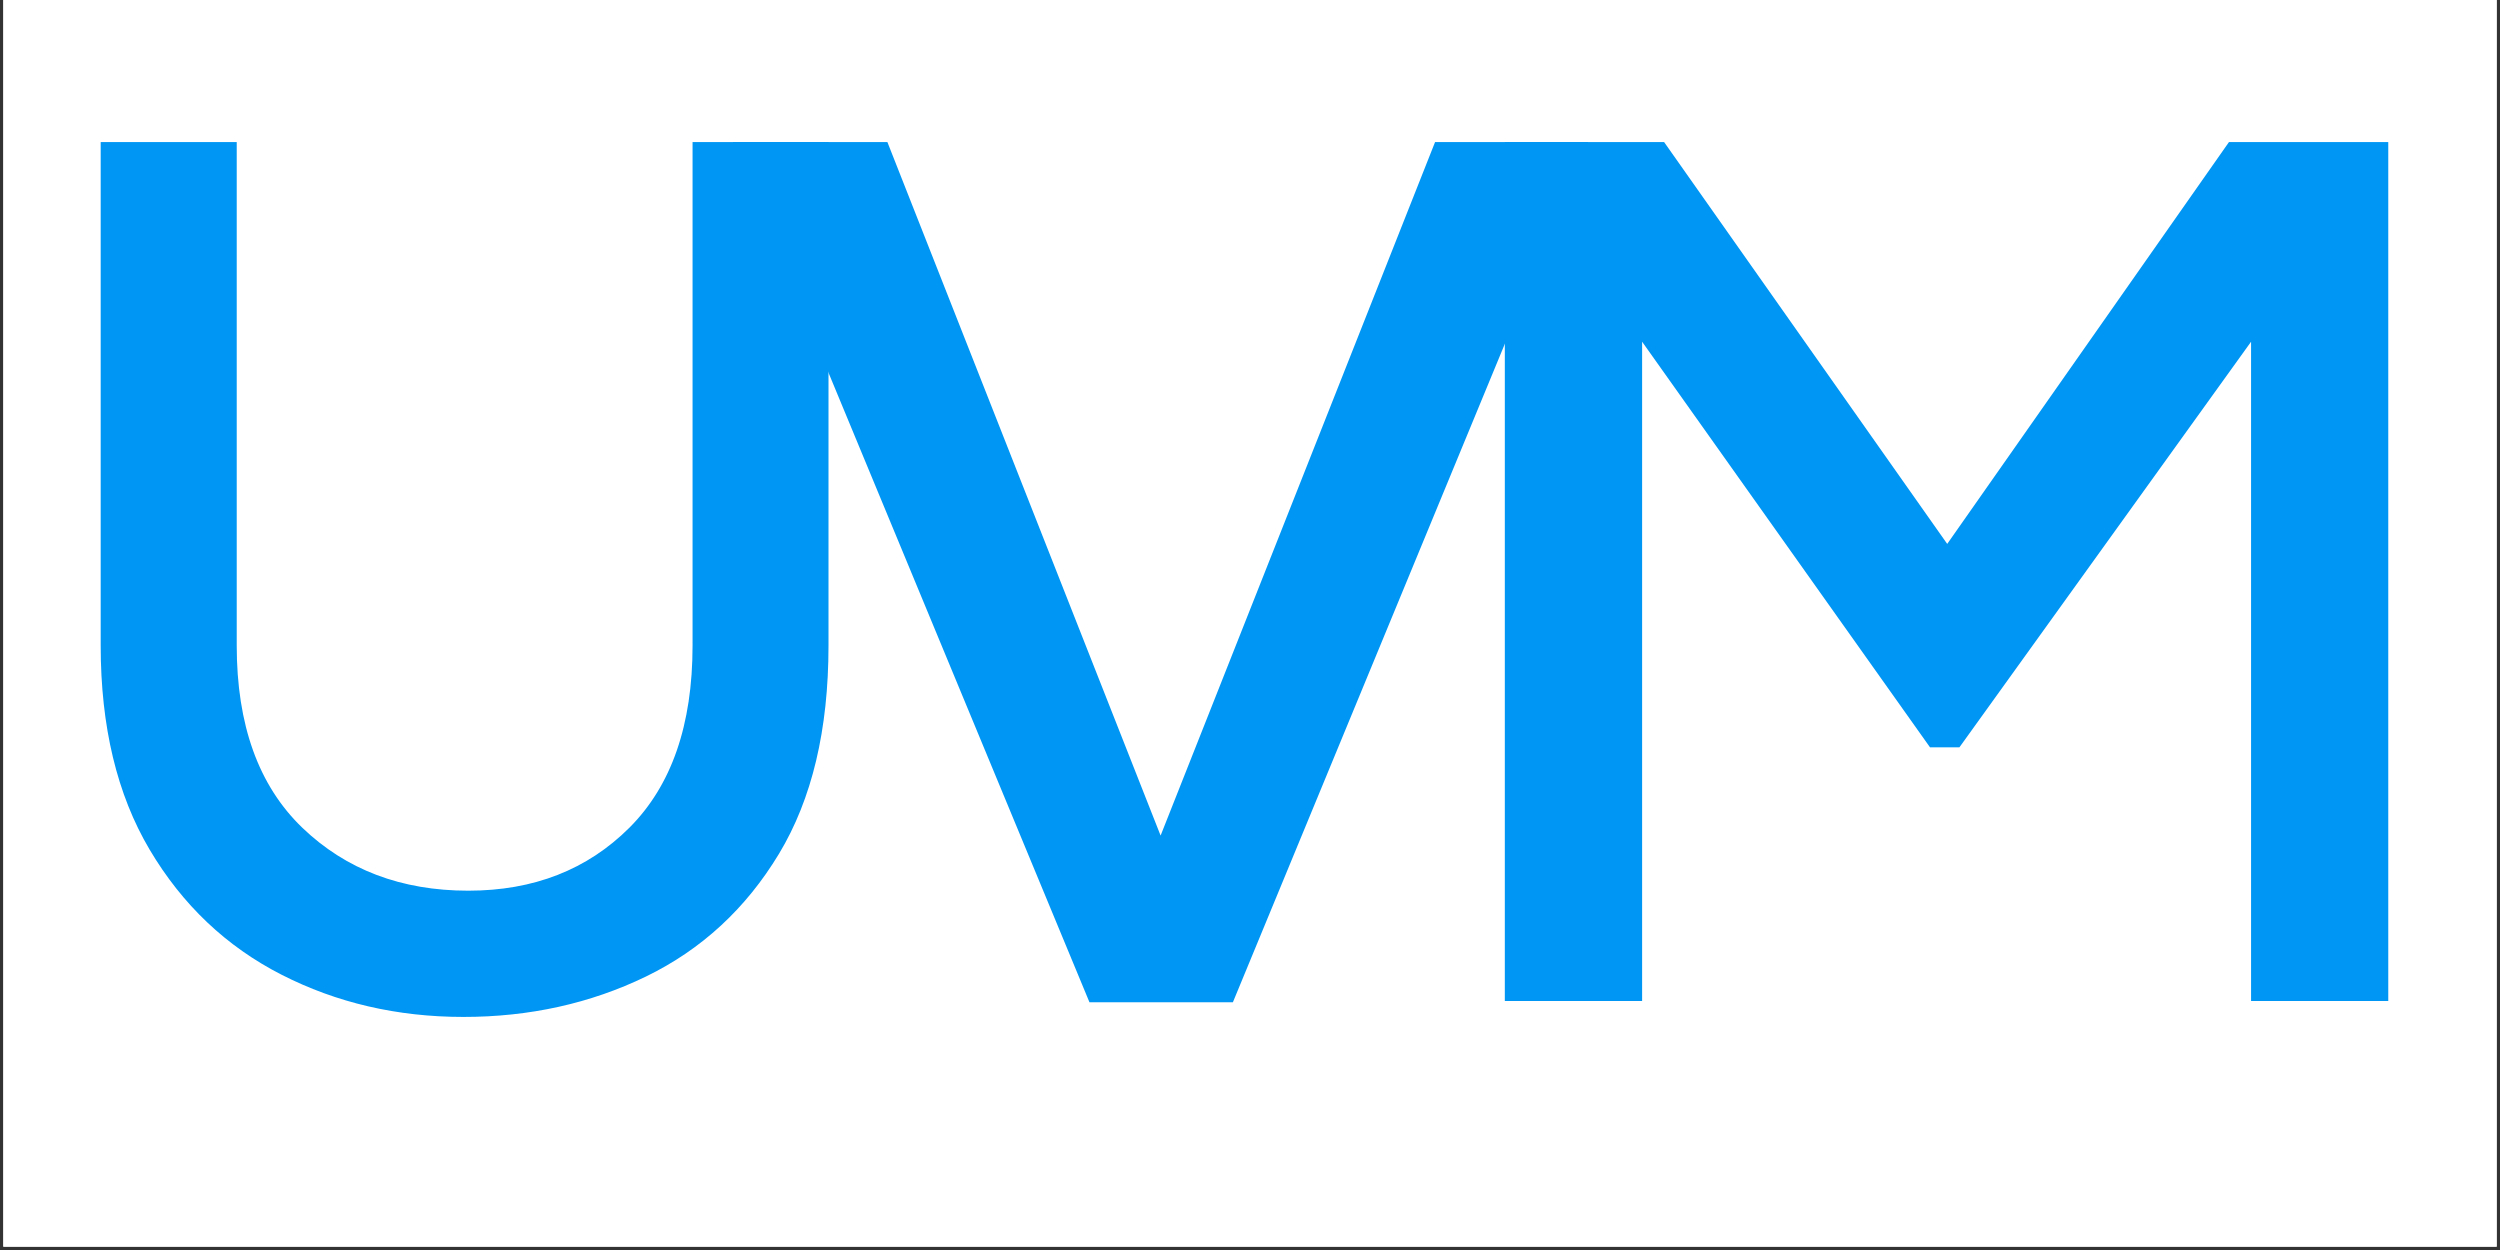
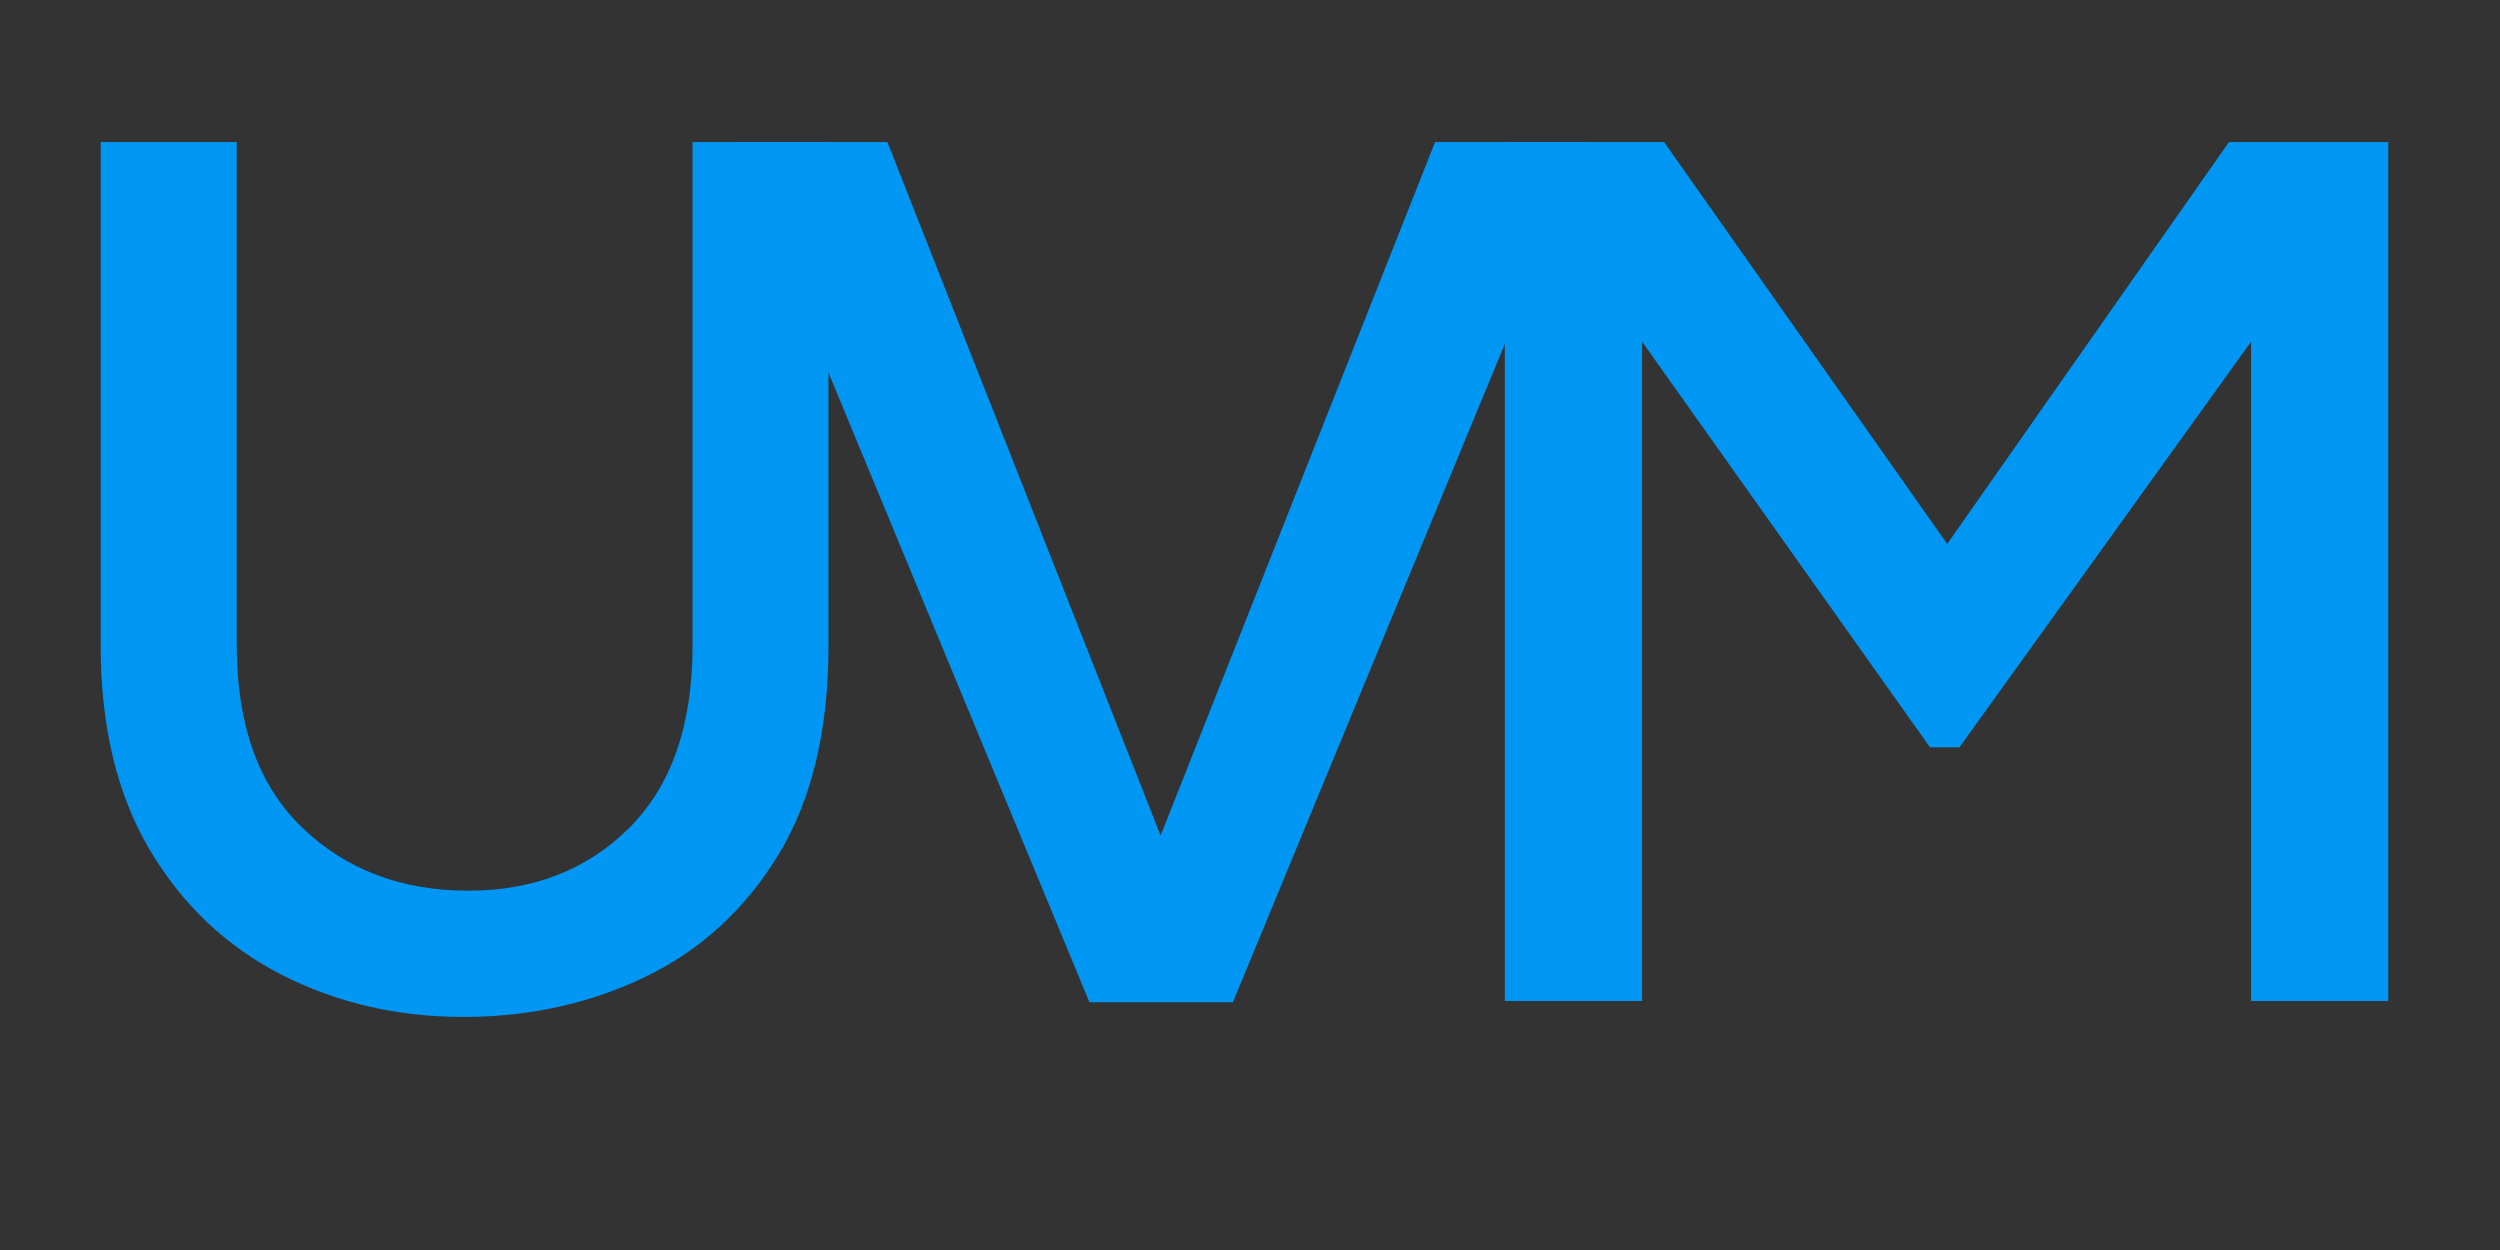
<svg xmlns="http://www.w3.org/2000/svg" width="500" zoomAndPan="magnify" viewBox="0 0 375 187.5" height="250" preserveAspectRatio="xMidYMid meet" version="1.0">
  <rect x="0" y="0" width="375" height="187.5" fill="#333333" stroke="none" />
  <defs>
    <g />
    <clipPath id="44ad1712d1">
-       <path d="M 0.5 0 L 374.5 0 L 374.5 187 L 0.5 187 Z M 0.5 0 " clip-rule="nonzero" />
-     </clipPath>
+       </clipPath>
  </defs>
  <g clip-path="url(#44ad1712d1)">
    <path fill="#ffffff" d="M 0.5 0 L 374.5 0 L 374.5 187 L 0.5 187 Z M 0.5 0 " fill-opacity="1" fill-rule="nonzero" />
    <path fill="#ffffff" d="M 0.5 0 L 374.5 0 L 374.5 187 L 0.5 187 Z M 0.5 0 " fill-opacity="1" fill-rule="nonzero" />
  </g>
  <g fill="#0096f4" fill-opacity="1">
    <g transform="translate(0.587, 149.962)">
      <g>
-         <path d="M 68.922 2.578 C 58.992 2.578 49.895 0.461 41.625 -3.766 C 33.352 -7.992 26.766 -14.242 21.859 -22.516 C 16.961 -30.785 14.516 -40.988 14.516 -53.125 L 14.516 -128.656 L 34.922 -128.656 L 34.922 -53.125 C 34.922 -41.227 38.195 -32.125 44.75 -25.812 C 51.312 -19.508 59.613 -16.359 69.656 -16.359 C 79.457 -16.359 87.516 -19.508 93.828 -25.812 C 100.141 -32.125 103.297 -41.227 103.297 -53.125 L 103.297 -128.656 L 123.688 -128.656 L 123.688 -53.125 C 123.688 -40.5 121.207 -30.082 116.25 -21.875 C 111.289 -13.664 104.645 -7.535 96.312 -3.484 C 87.977 0.555 78.848 2.578 68.922 2.578 Z M 68.922 2.578 " />
+         <path d="M 68.922 2.578 C 58.992 2.578 49.895 0.461 41.625 -3.766 C 33.352 -7.992 26.766 -14.242 21.859 -22.516 C 16.961 -30.785 14.516 -40.988 14.516 -53.125 L 14.516 -128.656 L 34.922 -128.656 L 34.922 -53.125 C 34.922 -41.227 38.195 -32.125 44.75 -25.812 C 51.312 -19.508 59.613 -16.359 69.656 -16.359 C 79.457 -16.359 87.516 -19.508 93.828 -25.812 C 100.141 -32.125 103.297 -41.227 103.297 -53.125 L 103.297 -128.656 L 123.688 -128.656 L 123.688 -53.125 C 123.688 -40.5 121.207 -30.082 116.25 -21.875 C 111.289 -13.664 104.645 -7.535 96.312 -3.484 C 87.977 0.555 78.848 2.578 68.922 2.578 M 68.922 2.578 " />
      </g>
    </g>
  </g>
  <g fill="#0096f4" fill-opacity="1">
    <g transform="translate(107.918, 149.962)">
      <g>
        <path d="M 55.5 0.375 L 2.016 -128.656 L 25.188 -128.656 L 66.172 -24.625 L 107.344 -128.656 L 130.312 -128.656 L 77.016 0.375 Z M 55.5 0.375 " />
      </g>
    </g>
  </g>
  <g fill="#0096f4" fill-opacity="1">
    <g transform="translate(209.551, 149.962)">
      <g>
        <path d="M 16.172 0.188 L 16.172 -128.656 L 40.062 -128.656 L 82.531 -68.375 L 124.797 -128.656 L 148.688 -128.656 L 148.688 0.188 L 128.109 0.188 L 128.109 -98.703 L 84.359 -37.859 L 79.953 -37.859 L 36.766 -98.703 L 36.766 0.188 Z M 16.172 0.188 " />
      </g>
    </g>
  </g>
</svg>